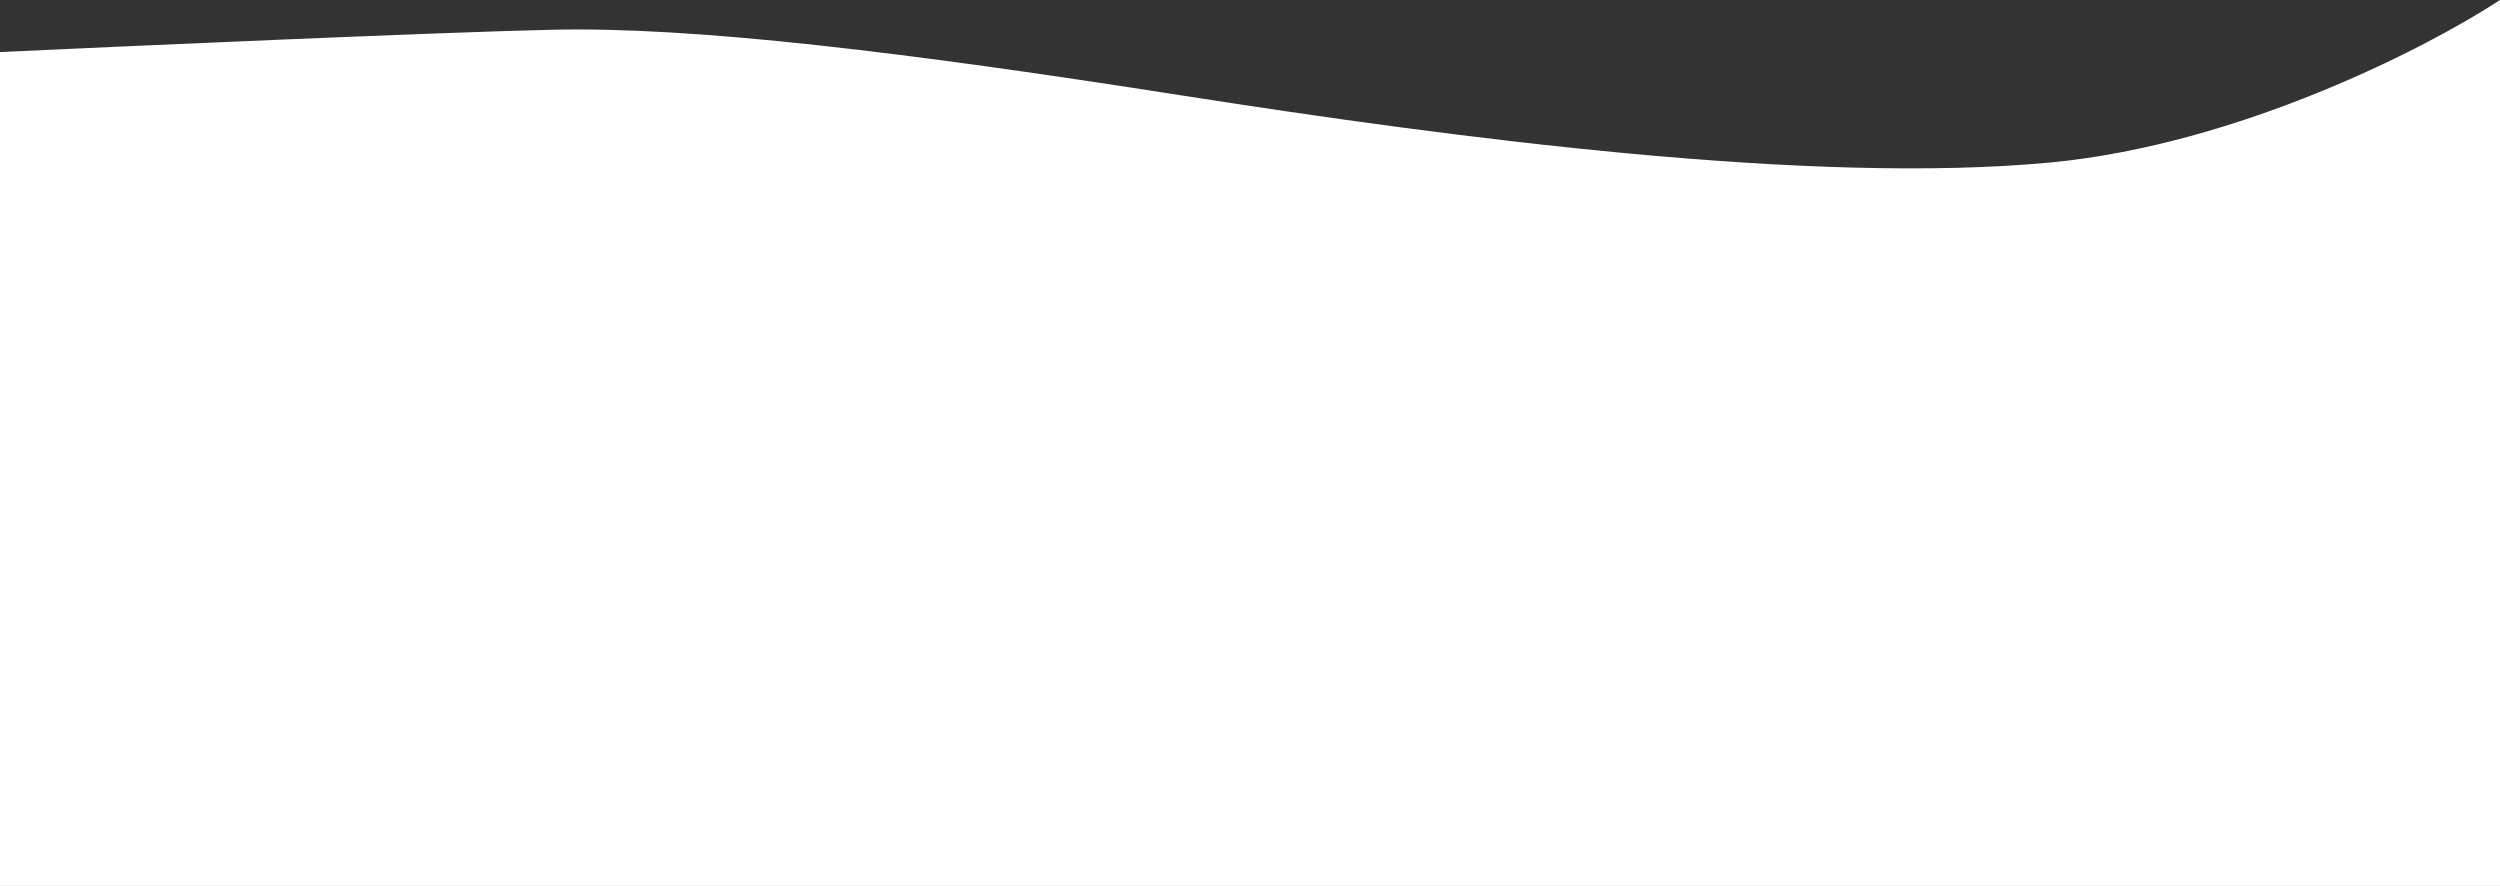
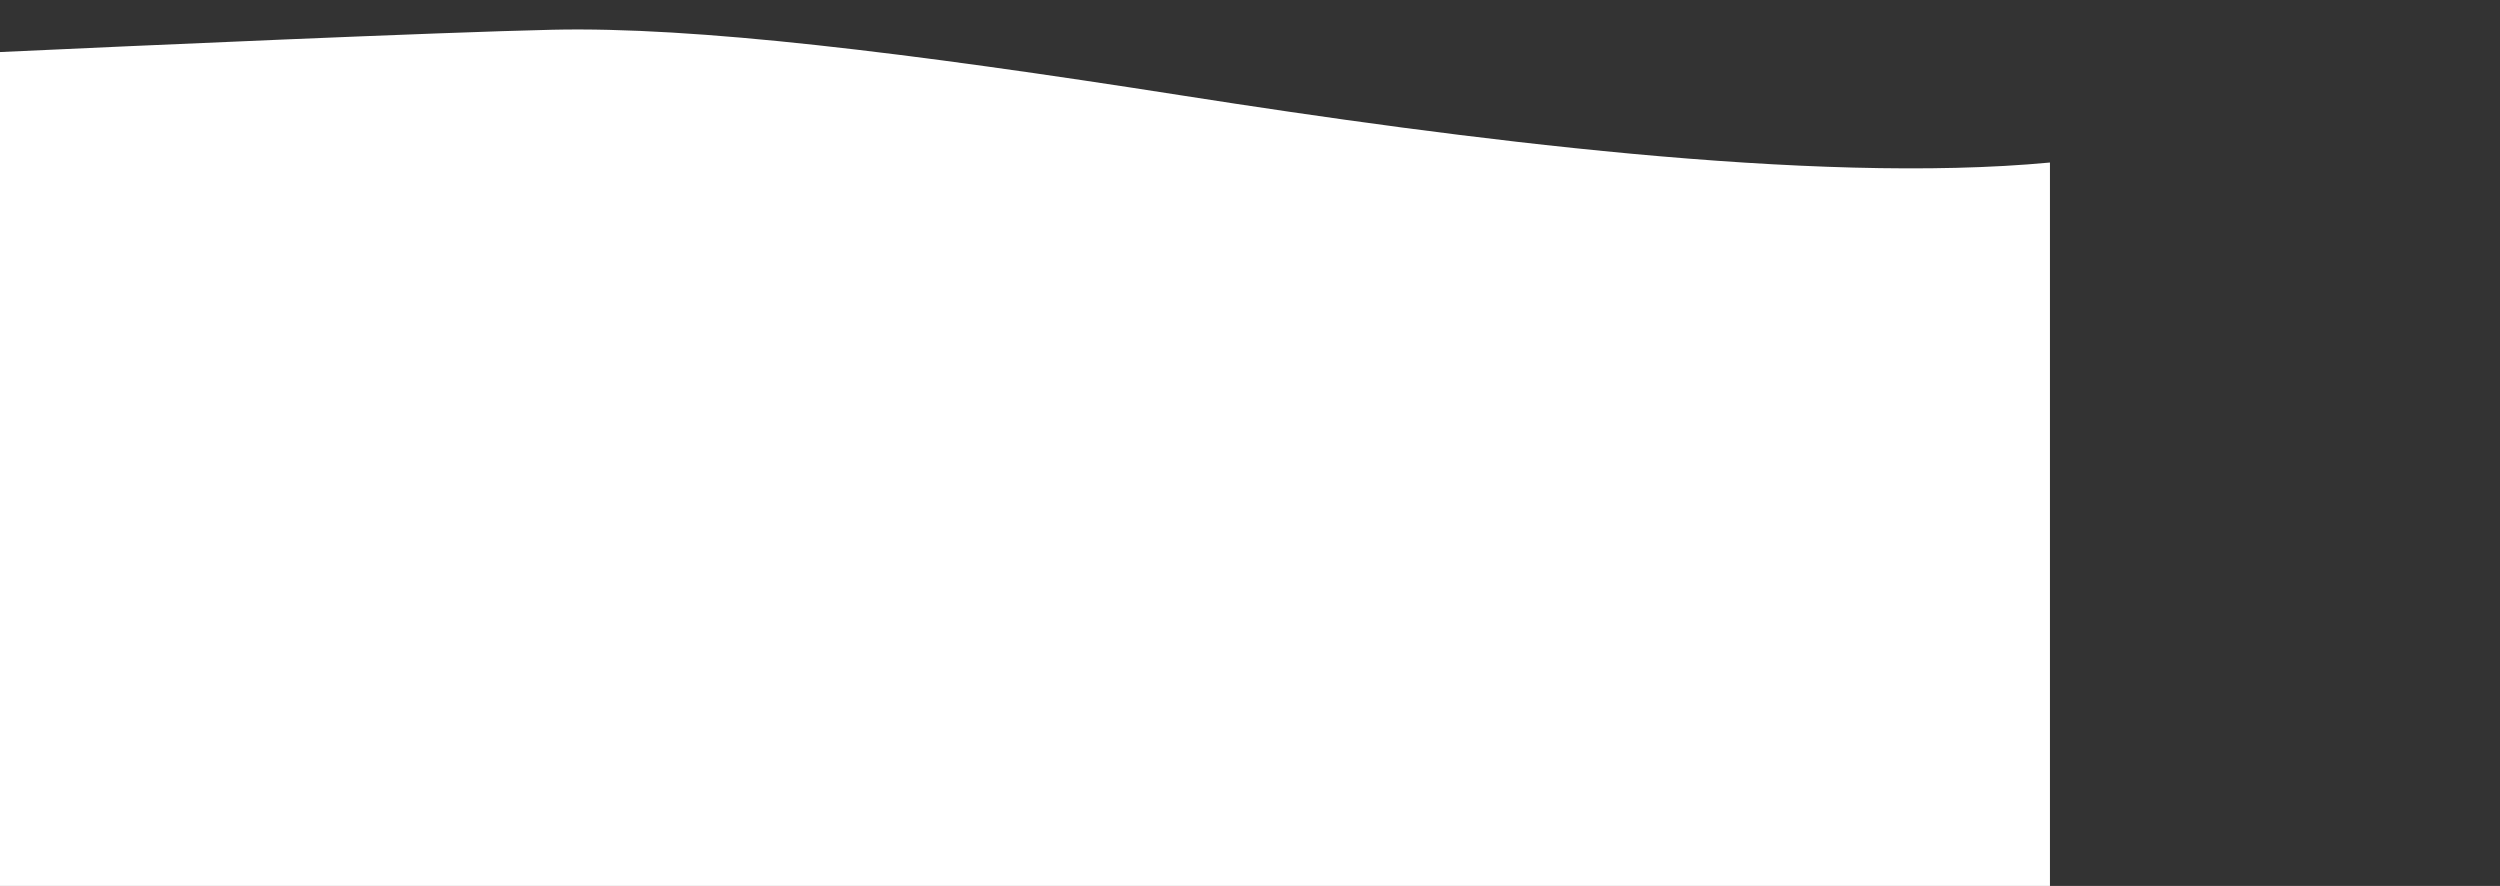
<svg xmlns="http://www.w3.org/2000/svg" width="1061" height="376" viewBox="0 0 1061 376" fill="none">
  <rect x="0" y="0" width="1061" height="376" fill="#333333" stroke="none" />
-   <path d="M0 376V22.091C58 19.386 186.1 13.706 234.5 12.623C295 11.271 384 22.091 502 40.575C620 59.06 769.5 78.446 870 68.978C950.4 61.404 1030.83 19.837 1061 0V376H0Z" fill="url(#paint0_linear_821_13)" />
+   <path d="M0 376V22.091C58 19.386 186.1 13.706 234.5 12.623C295 11.271 384 22.091 502 40.575C620 59.06 769.5 78.446 870 68.978V376H0Z" fill="url(#paint0_linear_821_13)" />
  <defs>
    <linearGradient id="paint0_linear_821_13" x1="530.5" y1="0" x2="530.5" y2="376" gradientUnits="userSpaceOnUse">
      <stop offset="1" stop-color="white" />
      <stop offset="1" stop-color="white" stop-opacity="0" />
    </linearGradient>
  </defs>
</svg>